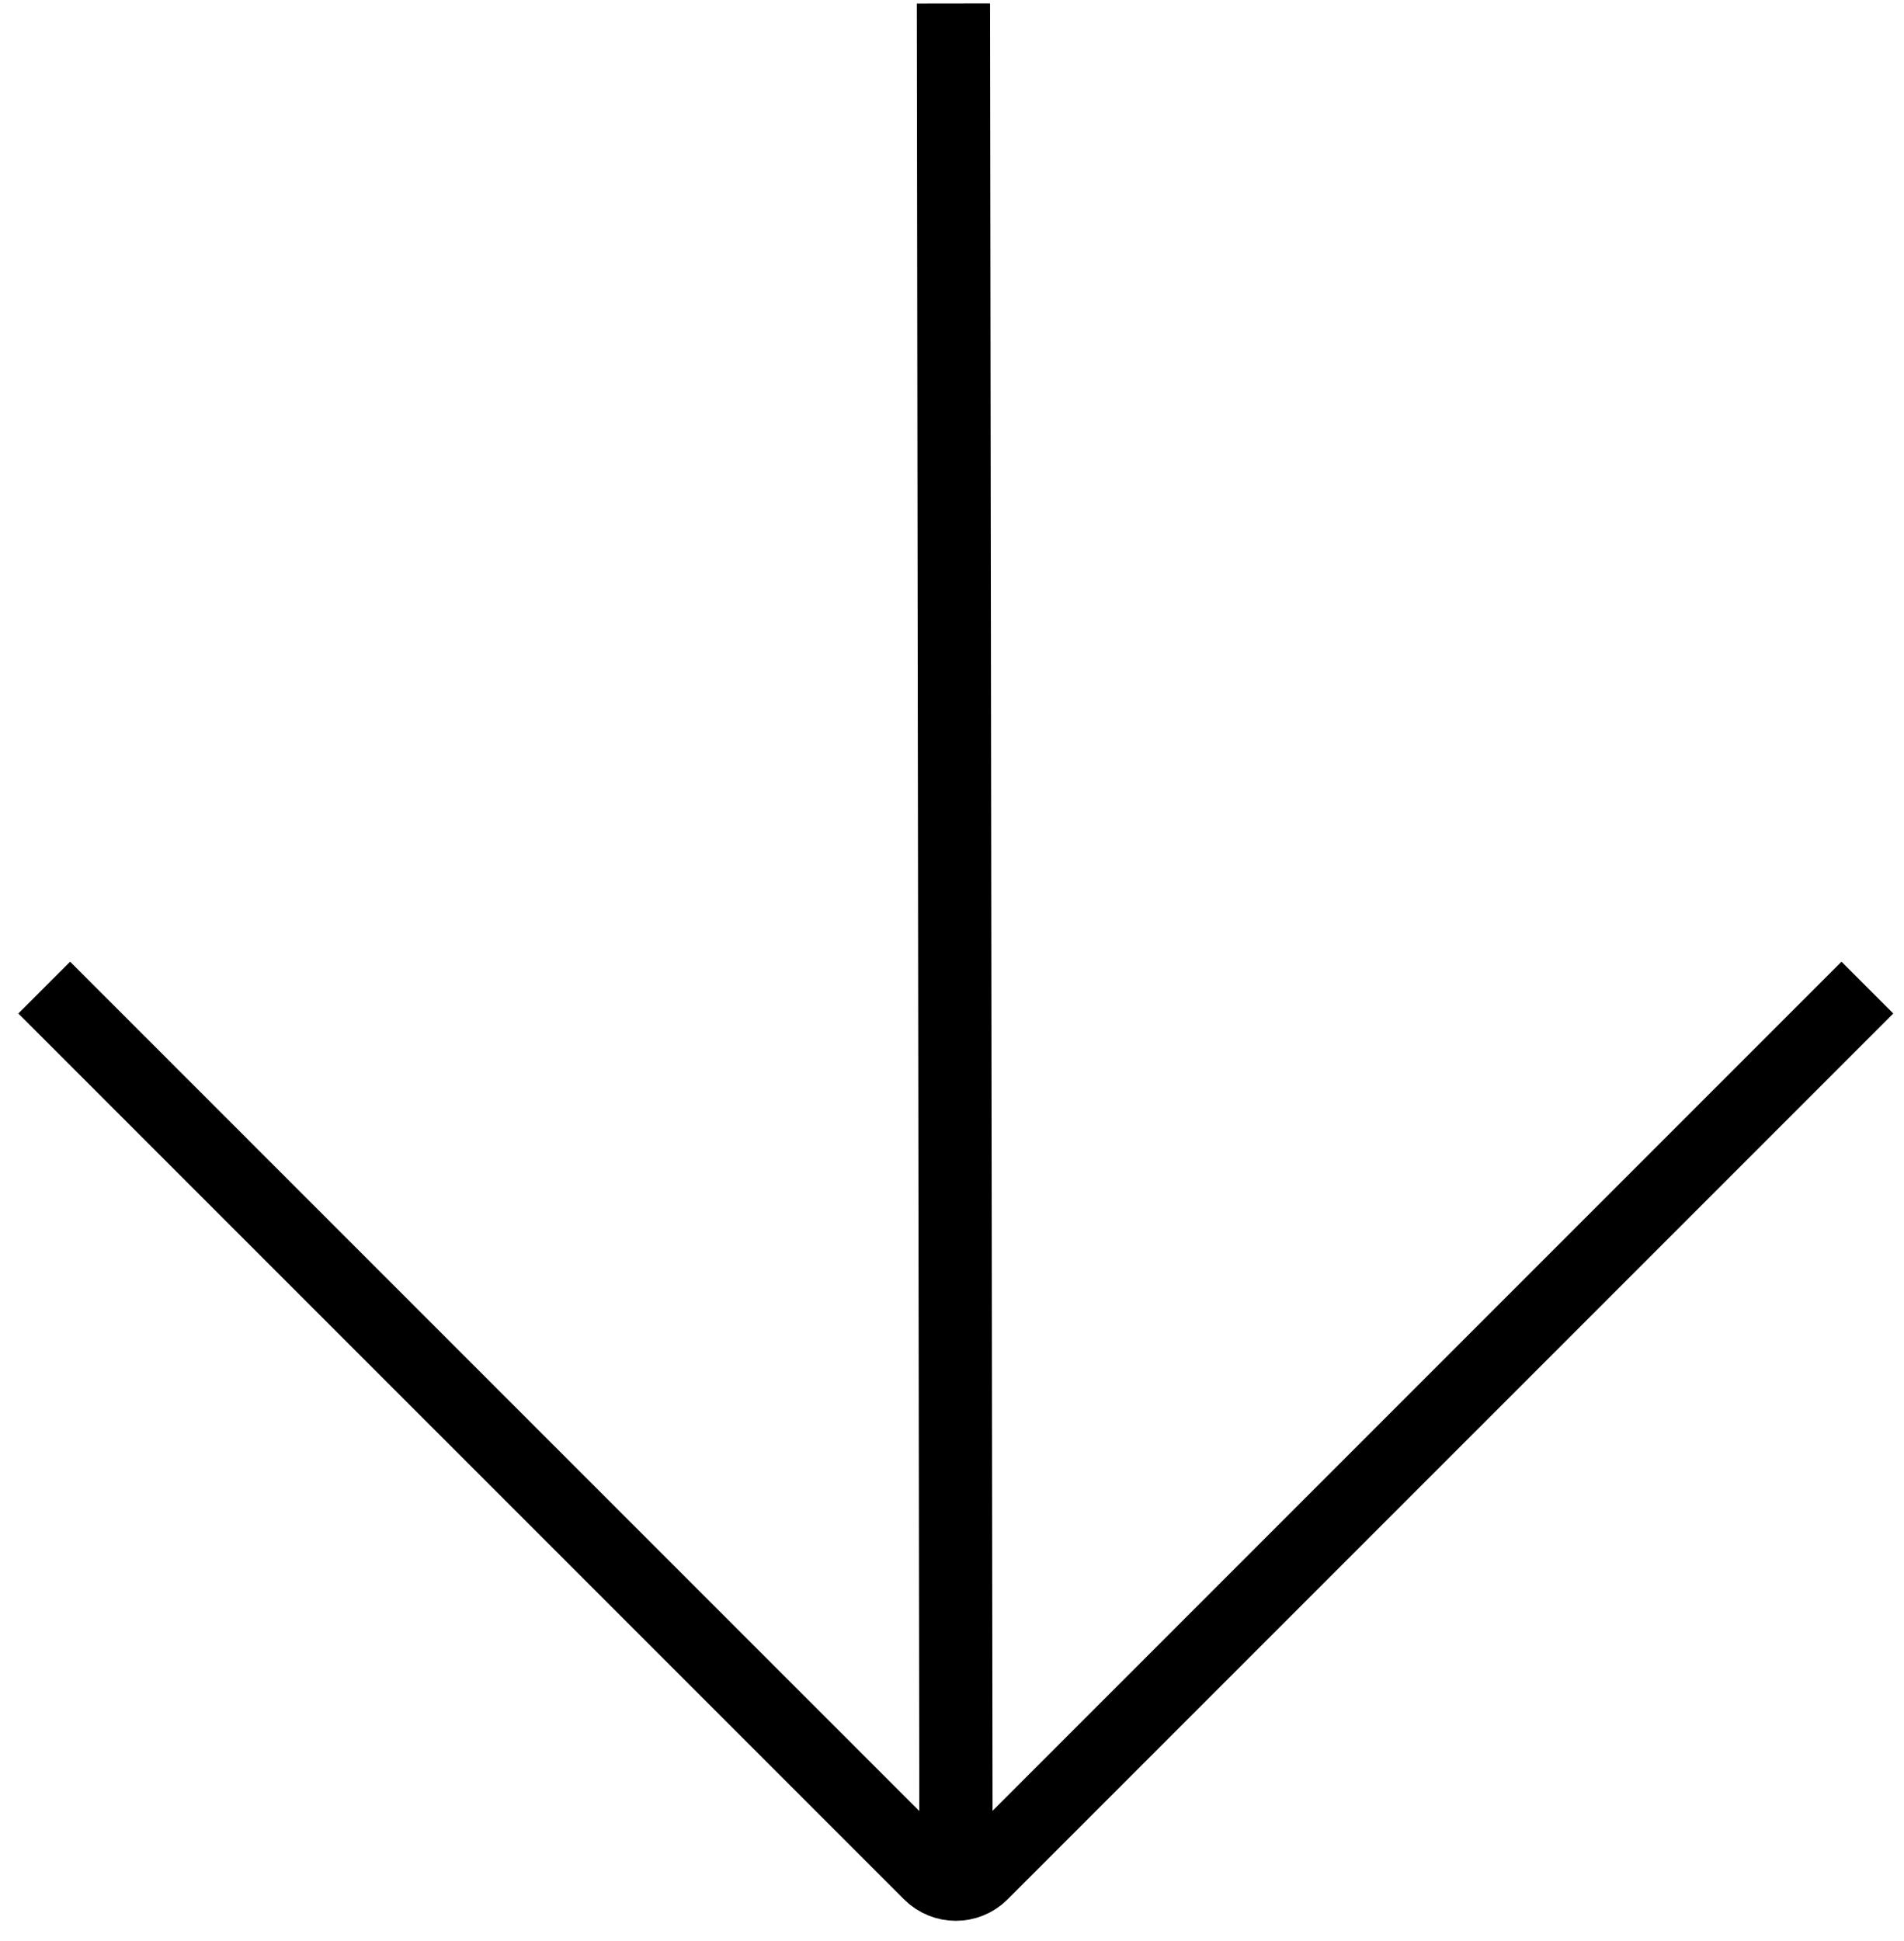
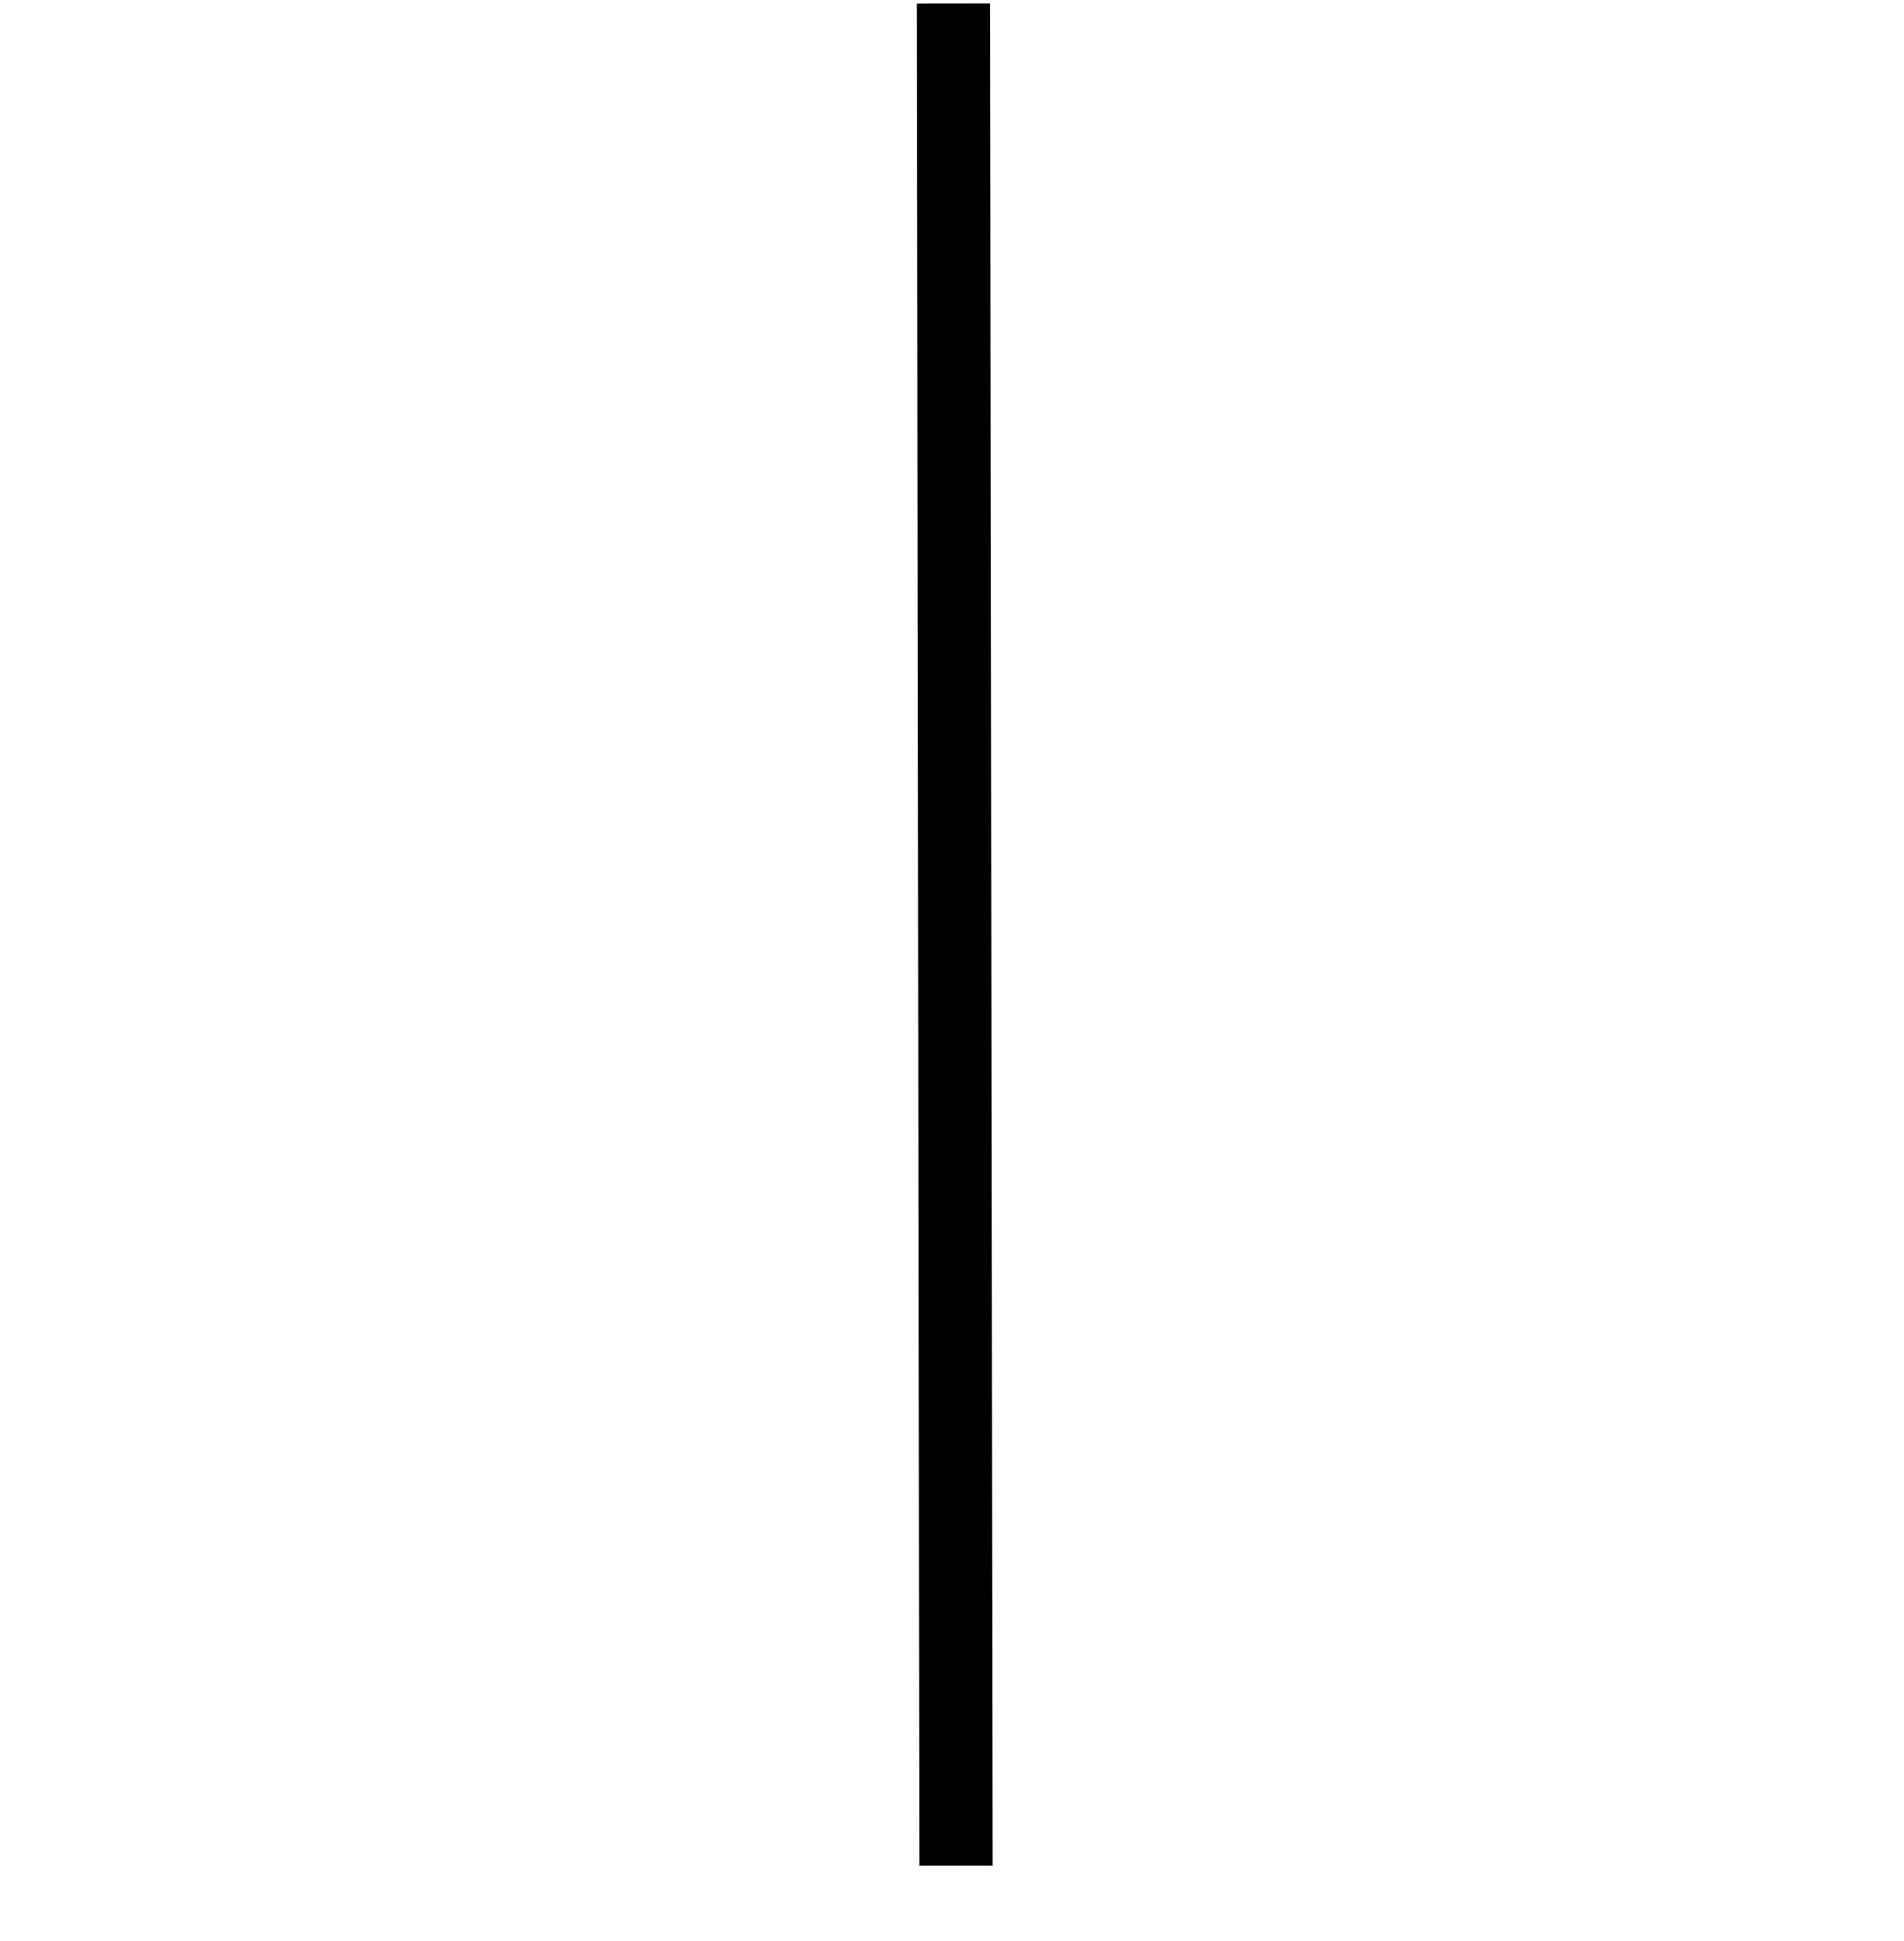
<svg xmlns="http://www.w3.org/2000/svg" width="52px" height="53px" viewBox="0 0 52 53" version="1.1">
  <title>arrow</title>
  <g id="⚫️-Style-Guide" stroke="none" stroke-width="1" fill="none" fill-rule="evenodd">
    <g id="1300px-fintech-StyleGuide-UI2" transform="translate(-88, -581)" stroke="#000000" stroke-width="2">
      <g id="XLarge" transform="translate(69, 194)">
        <g id="Big-Scroll-Down-CTA" transform="translate(0, 298)">
          <g id="Group-12" transform="translate(0, 70)">
            <g id="arrow" transform="translate(45, 45) rotate(-270) translate(-45, -45) translate(19, 20)">
              <line x1="0.094" y1="24.961" x2="50.94" y2="24.891" id="Path-4" />
-               <path d="M26.966,0 L51.154,24.189 C51.545,24.579 51.545,25.212 51.154,25.603 L26.966,49.792 L26.966,49.792" id="Path-5" stroke-linejoin="round" />
            </g>
          </g>
        </g>
      </g>
    </g>
  </g>
</svg>